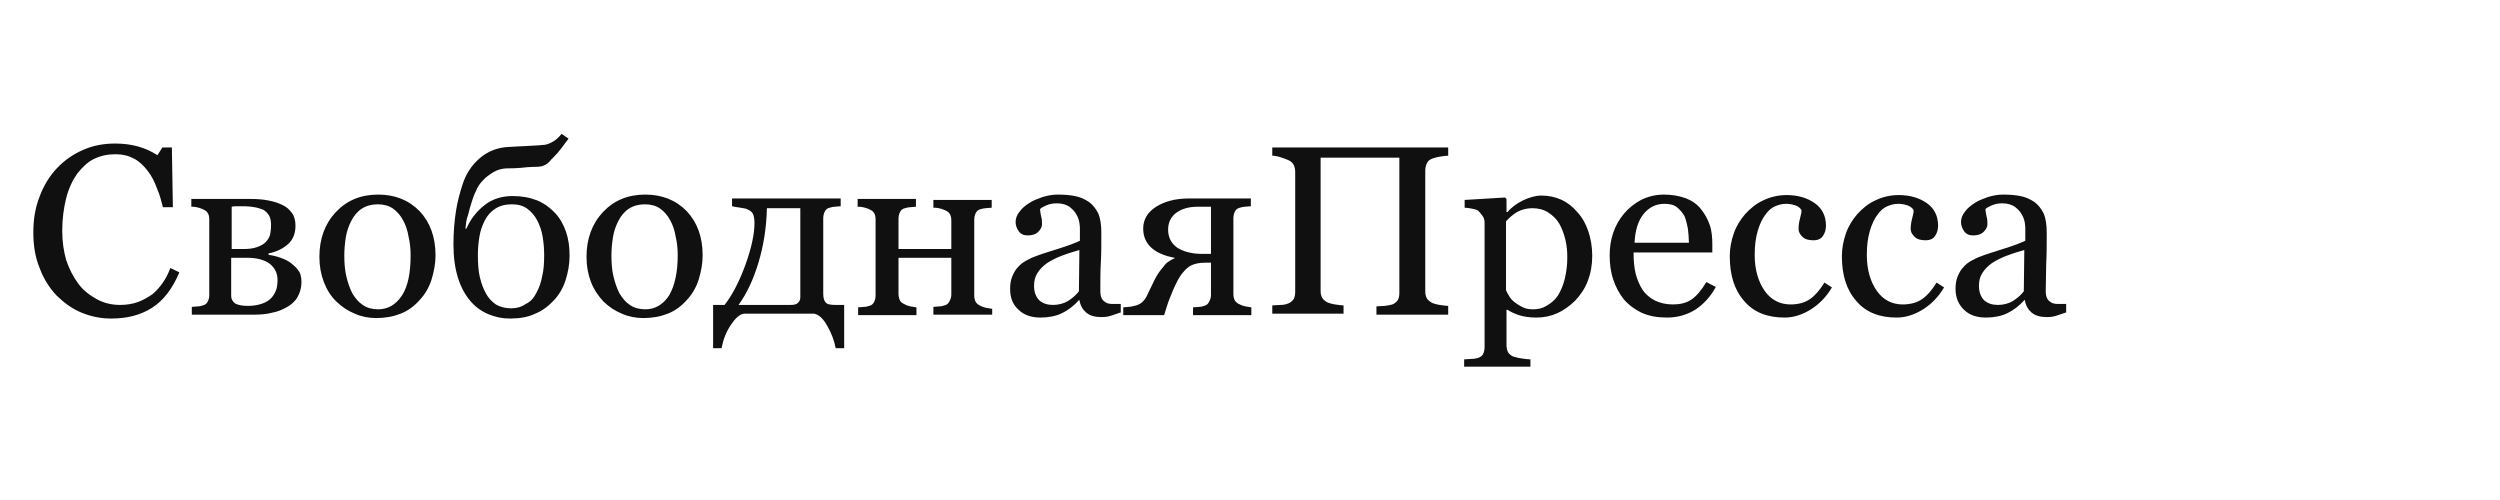
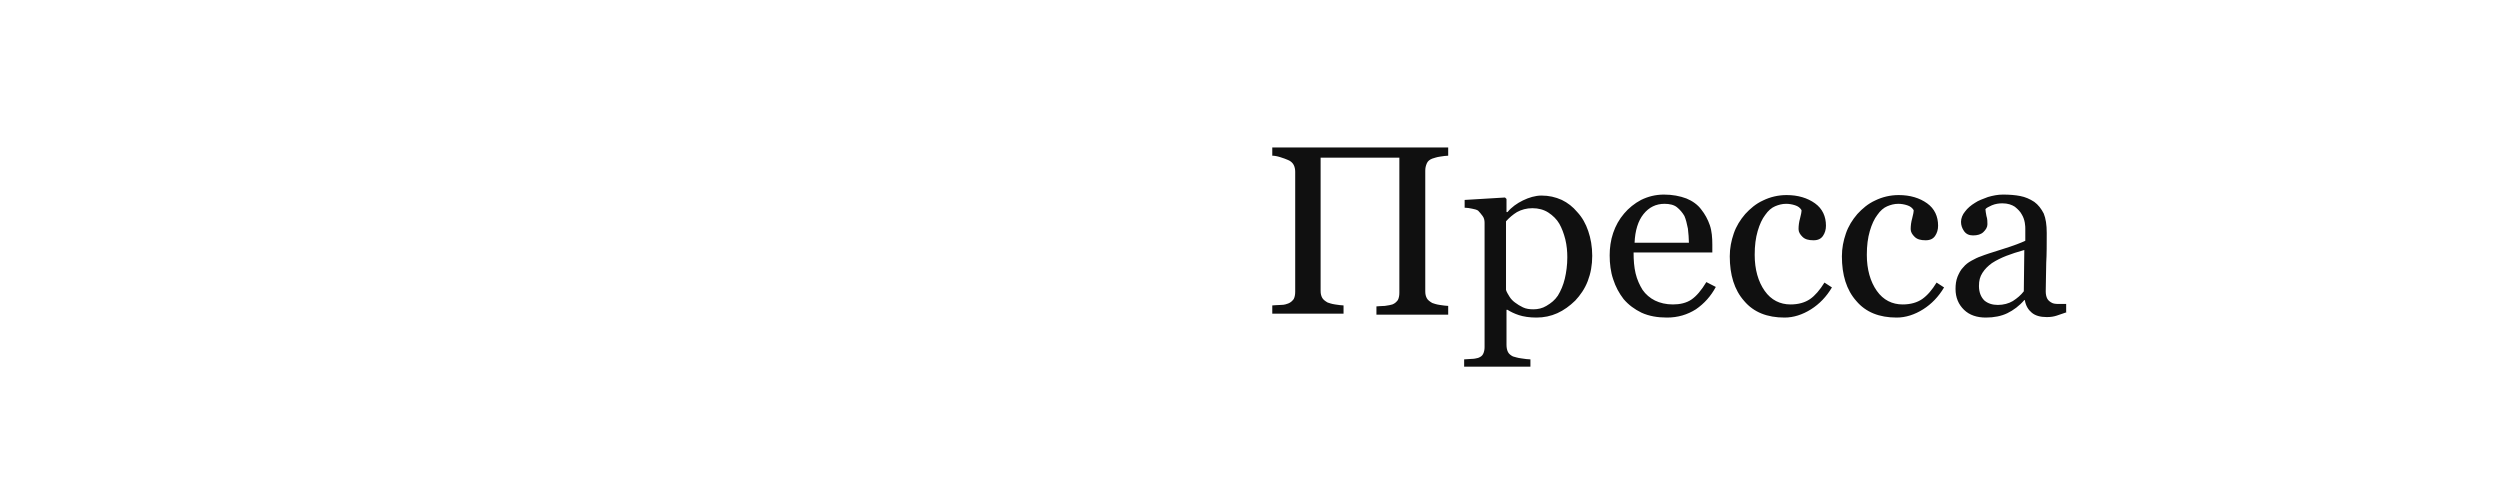
<svg xmlns="http://www.w3.org/2000/svg" width="300" height="60" viewBox="0 0 300 60" fill="none">
  <g clip-path="url(#clip0_1142_323)">
-     <path d="M13.329 38.225C12.133 38.225 10.937 37.992 9.801 37.525C8.665 37.058 7.708 36.358 6.811 35.483C5.974 34.608 5.256 33.5 4.777 32.217C4.239 30.933 4 29.533 4 27.9C4 26.267 4.239 24.867 4.777 23.525C5.256 22.242 5.974 21.075 6.871 20.142C7.768 19.208 8.784 18.508 9.98 17.983C11.177 17.458 12.432 17.225 13.808 17.225C14.825 17.225 15.722 17.342 16.559 17.575C17.396 17.808 18.174 18.158 18.891 18.625L19.489 17.692H20.625L20.745 24.867H19.549C19.37 24.167 19.19 23.408 18.831 22.592C18.532 21.775 18.174 21.075 17.755 20.55C17.276 19.908 16.738 19.383 16.08 19.033C15.422 18.683 14.705 18.508 13.868 18.508C12.911 18.508 12.073 18.683 11.236 19.092C10.519 19.442 9.861 20.083 9.263 20.842C8.725 21.6 8.246 22.592 7.947 23.758C7.648 24.925 7.469 26.267 7.469 27.725C7.469 29.008 7.648 30.175 7.947 31.225C8.306 32.275 8.784 33.208 9.382 34.025C9.98 34.842 10.758 35.425 11.595 35.892C12.432 36.358 13.389 36.592 14.406 36.592C15.183 36.592 15.901 36.475 16.559 36.242C17.217 36.008 17.755 35.658 18.293 35.308C18.772 34.9 19.19 34.433 19.549 33.908C19.908 33.383 20.207 32.8 20.446 32.158L21.523 32.683C20.685 34.667 19.609 36.067 18.233 36.942C16.858 37.817 15.243 38.225 13.329 38.225ZM36.175 33.85C36.175 34.55 35.995 35.133 35.696 35.658C35.397 36.183 34.919 36.592 34.38 36.883C33.842 37.175 33.304 37.408 32.646 37.525C31.988 37.7 31.271 37.758 30.553 37.758H23.018V36.825C23.257 36.825 23.496 36.767 23.735 36.767C23.974 36.767 24.154 36.708 24.333 36.65C24.632 36.592 24.812 36.417 24.931 36.183C25.051 35.95 25.111 35.717 25.111 35.367V26.325C25.111 26.033 25.051 25.742 24.931 25.567C24.812 25.333 24.573 25.217 24.333 25.1C24.094 24.983 23.855 24.925 23.616 24.867C23.377 24.808 23.137 24.808 22.958 24.808V23.875H30.134C30.852 23.875 31.57 23.933 32.168 24.05C32.825 24.167 33.364 24.342 33.842 24.575C34.38 24.808 34.739 25.158 35.038 25.567C35.337 25.975 35.457 26.5 35.457 27.083C35.457 28.017 35.158 28.775 34.56 29.3C33.962 29.825 33.184 30.233 32.227 30.408V30.583C32.706 30.642 33.184 30.758 33.663 30.933C34.141 31.108 34.56 31.283 34.919 31.575C35.278 31.867 35.636 32.158 35.876 32.567C36.055 32.8 36.175 33.267 36.175 33.85ZM32.526 27.025C32.526 26.558 32.467 26.15 32.287 25.858C32.108 25.567 31.869 25.333 31.57 25.158C31.271 25.042 30.912 24.925 30.553 24.867C30.194 24.808 29.776 24.75 29.417 24.75H28.579C28.28 24.75 27.981 24.75 27.802 24.808V29.883H29.177C29.835 29.883 30.373 29.825 30.852 29.65C31.33 29.475 31.629 29.3 31.869 29.067C32.108 28.833 32.287 28.542 32.407 28.192C32.467 27.842 32.526 27.492 32.526 27.025ZM33.304 33.617C33.304 32.8 33.005 32.158 32.347 31.633C31.689 31.167 30.792 30.933 29.656 30.933H27.742V35.542C27.742 35.892 27.922 36.183 28.221 36.417C28.52 36.592 29.058 36.708 29.716 36.708C30.433 36.708 31.031 36.592 31.51 36.417C31.988 36.242 32.347 36.008 32.646 35.658C32.885 35.367 33.065 35.017 33.184 34.667C33.244 34.433 33.304 34.025 33.304 33.617ZM52.262 30.642C52.262 31.633 52.082 32.567 51.783 33.558C51.484 34.492 51.006 35.308 50.408 35.95C49.75 36.708 48.972 37.292 48.075 37.642C47.178 37.992 46.222 38.167 45.145 38.167C44.248 38.167 43.351 37.992 42.574 37.642C41.736 37.292 41.019 36.825 40.361 36.183C39.703 35.542 39.224 34.783 38.866 33.85C38.507 32.917 38.328 31.925 38.328 30.817C38.328 28.658 38.985 26.85 40.301 25.45C41.617 24.05 43.291 23.35 45.384 23.35C47.358 23.35 49.032 23.992 50.348 25.333C51.604 26.675 52.262 28.425 52.262 30.642ZM49.272 30.642C49.272 29.942 49.212 29.183 49.032 28.425C48.913 27.667 48.673 26.967 48.374 26.442C48.075 25.858 47.657 25.392 47.178 25.042C46.7 24.692 46.042 24.517 45.325 24.517C44.607 24.517 43.949 24.692 43.411 25.042C42.873 25.392 42.454 25.917 42.155 26.5C41.856 27.083 41.617 27.725 41.497 28.483C41.377 29.242 41.318 29.942 41.318 30.642C41.318 31.575 41.377 32.392 41.557 33.15C41.736 33.908 41.975 34.608 42.275 35.192C42.633 35.775 42.992 36.242 43.53 36.592C44.009 36.942 44.667 37.117 45.384 37.117C46.58 37.117 47.537 36.533 48.255 35.425C48.972 34.317 49.272 32.683 49.272 30.642ZM55.85 27.433H55.97C56.448 26.325 57.166 25.392 58.123 24.633C59.079 23.875 60.216 23.525 61.531 23.525C62.608 23.525 63.565 23.7 64.462 24.05C65.299 24.4 66.017 24.925 66.615 25.567C67.213 26.208 67.631 26.967 67.93 27.842C68.229 28.717 68.349 29.65 68.349 30.7C68.349 31.692 68.17 32.683 67.871 33.617C67.572 34.55 67.093 35.367 66.495 36.008C65.837 36.708 65.12 37.292 64.222 37.642C63.385 38.05 62.369 38.225 61.172 38.225C60.276 38.225 59.438 38.05 58.601 37.7C57.764 37.35 57.046 36.825 56.448 36.125C55.85 35.425 55.312 34.492 54.953 33.325C54.594 32.158 54.415 30.875 54.415 29.3C54.415 27.842 54.534 26.5 54.714 25.333C54.893 24.167 55.192 23.117 55.491 22.183C55.91 20.842 56.627 19.792 57.584 18.975C58.541 18.158 59.678 17.692 61.053 17.633C61.711 17.575 62.488 17.575 63.266 17.517C64.043 17.458 64.641 17.458 65.06 17.4C65.478 17.4 65.837 17.283 66.256 17.05C66.615 16.875 67.033 16.525 67.392 16.058L68.229 16.642C67.99 16.933 67.751 17.283 67.392 17.75C67.033 18.217 66.734 18.567 66.435 18.858C66.196 19.092 66.017 19.267 65.897 19.442C65.718 19.617 65.598 19.675 65.419 19.792C65.239 19.85 65.06 19.967 64.88 19.967C64.641 20.025 64.342 20.025 63.983 20.025C63.565 20.025 63.086 20.083 62.488 20.142C61.89 20.2 61.352 20.2 60.933 20.2C60.276 20.2 59.678 20.375 59.199 20.667C58.721 20.958 58.302 21.25 57.943 21.658C57.584 22.008 57.285 22.475 57.106 22.942C56.867 23.408 56.747 23.817 56.627 24.167C56.448 24.75 56.269 25.333 56.149 25.858C55.97 26.267 55.91 26.85 55.85 27.433ZM64.342 35.192C64.701 34.55 64.94 33.85 65.06 33.15C65.239 32.45 65.299 31.575 65.299 30.642C65.299 29.883 65.239 29.125 65.12 28.425C65 27.667 64.761 27.025 64.462 26.442C64.163 25.858 63.744 25.392 63.266 25.042C62.787 24.692 62.189 24.517 61.412 24.517C60.634 24.517 59.977 24.692 59.438 25.042C58.9 25.392 58.481 25.858 58.182 26.442C57.883 27.025 57.644 27.667 57.525 28.425C57.405 29.183 57.345 29.883 57.345 30.525C57.345 31.633 57.405 32.567 57.584 33.267C57.764 34.025 58.003 34.667 58.302 35.192C58.601 35.775 59.02 36.183 59.498 36.533C59.977 36.825 60.634 37 61.352 37C62.01 37 62.608 36.825 63.086 36.475C63.624 36.242 64.043 35.775 64.342 35.192ZM84.317 30.642C84.317 31.633 84.137 32.567 83.838 33.558C83.539 34.492 83.061 35.308 82.463 35.95C81.805 36.708 81.028 37.292 80.13 37.642C79.233 37.992 78.276 38.167 77.2 38.167C76.303 38.167 75.406 37.992 74.628 37.642C73.791 37.292 73.073 36.825 72.416 36.183C71.818 35.542 71.279 34.783 70.921 33.85C70.562 32.917 70.382 31.925 70.382 30.817C70.382 28.658 71.04 26.85 72.356 25.45C73.672 24.05 75.346 23.35 77.439 23.35C79.413 23.35 81.087 23.992 82.403 25.333C83.659 26.675 84.317 28.425 84.317 30.642ZM81.326 30.642C81.326 29.942 81.267 29.183 81.087 28.425C80.968 27.667 80.728 26.967 80.429 26.442C80.13 25.858 79.712 25.392 79.233 25.042C78.755 24.692 78.097 24.517 77.379 24.517C76.662 24.517 76.004 24.692 75.466 25.042C74.927 25.392 74.509 25.917 74.21 26.5C73.911 27.083 73.672 27.725 73.552 28.483C73.432 29.242 73.373 29.942 73.373 30.642C73.373 31.575 73.432 32.392 73.612 33.15C73.791 33.908 74.03 34.608 74.329 35.192C74.688 35.775 75.047 36.242 75.585 36.592C76.064 36.942 76.722 37.117 77.439 37.117C78.635 37.117 79.592 36.533 80.31 35.425C80.968 34.258 81.326 32.683 81.326 30.642ZM86.948 36.592C87.905 35.367 88.742 33.733 89.46 31.75C90.177 29.767 90.536 28.075 90.536 26.792C90.536 26.325 90.477 25.917 90.357 25.683C90.237 25.45 90.058 25.275 89.759 25.158C89.579 25.042 89.28 24.983 88.862 24.925C88.443 24.867 88.084 24.808 87.845 24.75V23.817H100.882V24.75C100.583 24.75 100.344 24.808 100.165 24.808C99.985 24.808 99.746 24.867 99.567 24.925C99.268 24.983 99.088 25.158 98.969 25.392C98.849 25.625 98.789 25.917 98.789 26.208V35.25C98.789 35.775 98.909 36.125 99.088 36.3C99.268 36.533 99.686 36.592 100.344 36.592H101.301V41.783H100.284C100.105 40.85 99.746 39.917 99.268 39.1C98.789 38.225 98.251 37.758 97.713 37.642H89.28C88.742 37.7 88.204 38.225 87.666 39.042C87.127 39.858 86.769 40.792 86.589 41.783H85.573V36.592H86.948ZM88.623 36.592H94.842C95.261 36.592 95.56 36.533 95.739 36.358C95.919 36.183 96.038 36.008 96.038 35.658V24.983H92.031C91.972 27.375 91.613 29.533 91.015 31.517C90.417 33.5 89.639 35.192 88.623 36.592ZM119.003 37.758H112.006V36.825C112.245 36.825 112.484 36.767 112.724 36.767C112.963 36.767 113.142 36.708 113.322 36.65C113.621 36.592 113.8 36.417 113.92 36.183C114.039 35.95 114.159 35.717 114.159 35.367V30.933H107.82V35.25C107.82 35.542 107.879 35.833 107.999 36.067C108.119 36.3 108.358 36.417 108.597 36.533C108.776 36.65 109.016 36.708 109.255 36.767C109.494 36.825 109.733 36.825 109.973 36.883V37.817H102.975V36.883C103.215 36.883 103.454 36.825 103.693 36.825C103.932 36.825 104.112 36.767 104.291 36.708C104.59 36.65 104.77 36.475 104.889 36.242C105.009 36.008 105.069 35.775 105.069 35.425V26.325C105.069 26.033 105.009 25.742 104.889 25.567C104.77 25.333 104.53 25.217 104.291 25.1C104.052 24.983 103.813 24.925 103.574 24.867C103.334 24.808 103.095 24.808 102.916 24.808V23.875H109.913V24.808C109.614 24.808 109.375 24.867 109.195 24.867C109.016 24.867 108.776 24.925 108.597 24.983C108.298 25.042 108.119 25.217 107.999 25.45C107.879 25.683 107.82 25.975 107.82 26.267V29.883H114.159V26.442C114.159 26.15 114.099 25.858 113.979 25.683C113.86 25.45 113.621 25.333 113.381 25.217C113.142 25.1 112.903 25.042 112.664 24.983C112.425 24.925 112.185 24.925 112.006 24.925V23.992H119.003V24.925C118.704 24.925 118.465 24.983 118.285 24.983C118.106 24.983 117.867 25.042 117.687 25.1C117.388 25.158 117.209 25.333 117.089 25.567C116.97 25.8 116.91 26.092 116.91 26.383V35.425C116.91 35.775 116.97 36.008 117.089 36.242C117.209 36.417 117.388 36.592 117.687 36.708C117.867 36.825 118.106 36.883 118.345 36.942C118.584 37 118.824 37 119.063 37.058V37.758H119.003ZM134.552 37.467C134.074 37.642 133.715 37.758 133.356 37.875C132.997 37.992 132.638 38.05 132.16 38.05C131.382 38.05 130.784 37.875 130.366 37.525C129.947 37.175 129.648 36.708 129.528 36.008H129.469C128.871 36.708 128.153 37.233 127.435 37.583C126.718 37.933 125.821 38.108 124.864 38.108C123.787 38.108 122.89 37.817 122.232 37.175C121.515 36.533 121.216 35.717 121.216 34.667C121.216 34.142 121.275 33.675 121.455 33.208C121.634 32.8 121.814 32.392 122.173 32.042C122.412 31.75 122.711 31.517 123.129 31.283C123.548 31.05 123.907 30.875 124.266 30.758C124.684 30.583 125.581 30.292 126.897 29.883C128.213 29.475 129.11 29.125 129.588 28.892V27.433C129.588 27.317 129.588 27.083 129.528 26.733C129.469 26.383 129.349 26.033 129.17 25.742C128.99 25.392 128.691 25.1 128.332 24.808C127.974 24.575 127.495 24.4 126.837 24.4C126.419 24.4 126 24.458 125.581 24.633C125.223 24.808 124.924 24.925 124.804 25.1C124.804 25.275 124.864 25.567 124.924 25.917C125.043 26.267 125.043 26.617 125.043 26.908C125.043 27.258 124.864 27.55 124.565 27.842C124.266 28.133 123.847 28.25 123.309 28.25C122.83 28.25 122.472 28.075 122.232 27.725C121.993 27.375 121.874 27.025 121.874 26.617C121.874 26.208 122.053 25.742 122.352 25.392C122.651 24.983 123.07 24.633 123.548 24.342C123.967 24.05 124.505 23.875 125.103 23.642C125.701 23.467 126.299 23.35 126.897 23.35C127.734 23.35 128.392 23.408 128.99 23.525C129.588 23.642 130.126 23.875 130.665 24.225C131.143 24.575 131.502 25.042 131.801 25.625C132.04 26.208 132.16 26.967 132.16 27.958C132.16 29.3 132.16 30.525 132.1 31.517C132.04 32.508 132.04 33.675 132.04 34.958C132.04 35.308 132.1 35.6 132.22 35.833C132.339 36.067 132.578 36.242 132.818 36.358C132.937 36.417 133.176 36.475 133.535 36.475H134.492V37.467H134.552ZM129.528 30C128.691 30.233 127.974 30.467 127.375 30.7C126.777 30.933 126.179 31.225 125.641 31.575C125.163 31.925 124.804 32.275 124.505 32.742C124.206 33.208 124.086 33.675 124.086 34.317C124.086 35.075 124.325 35.658 124.744 36.067C125.163 36.417 125.701 36.592 126.359 36.592C127.017 36.592 127.675 36.417 128.153 36.125C128.691 35.775 129.11 35.425 129.469 34.958L129.528 30ZM140.951 30.992V30.933C139.635 30.7 138.678 30.233 138.08 29.65C137.482 29.067 137.183 28.308 137.183 27.433C137.183 26.325 137.722 25.45 138.738 24.808C139.755 24.167 141.071 23.817 142.625 23.817H150.101V24.75C149.802 24.75 149.563 24.808 149.383 24.808C149.204 24.808 148.965 24.867 148.785 24.925C148.486 24.983 148.307 25.158 148.187 25.392C148.068 25.625 148.008 25.917 148.008 26.208V35.25C148.008 35.6 148.068 35.833 148.187 36.067C148.307 36.242 148.486 36.417 148.785 36.533C148.965 36.65 149.204 36.708 149.443 36.767C149.682 36.825 149.922 36.825 150.161 36.883V37.817H143.164V36.883C143.403 36.883 143.642 36.825 143.881 36.825C144.121 36.825 144.3 36.767 144.479 36.708C144.778 36.65 144.958 36.475 145.077 36.242C145.197 36.008 145.317 35.775 145.317 35.425V31.517H144.719C143.822 31.517 143.104 31.692 142.625 32.042C142.147 32.392 141.609 33.033 141.19 33.908C140.831 34.608 140.592 35.25 140.353 35.833C140.114 36.417 139.934 37.058 139.695 37.817H134.791V36.883C135.03 36.883 135.21 36.825 135.449 36.825C135.628 36.825 135.868 36.767 136.107 36.708C136.406 36.65 136.705 36.533 136.944 36.358C137.183 36.183 137.423 35.892 137.602 35.542C137.722 35.308 137.841 35.017 138.021 34.667C138.2 34.317 138.379 33.908 138.619 33.442C138.918 32.858 139.276 32.392 139.635 31.983C139.934 31.517 140.413 31.225 140.951 30.992ZM145.317 30.408V24.808H143.702C142.685 24.808 141.848 25.042 141.19 25.508C140.532 25.975 140.174 26.675 140.174 27.55C140.174 28.483 140.532 29.183 141.25 29.708C141.968 30.175 142.984 30.467 144.24 30.467H145.317V30.408Z" fill="#101010" />
    <path d="M173.724 37.758H165.172V36.767C165.411 36.767 165.71 36.708 166.188 36.708C166.607 36.65 166.906 36.592 167.085 36.533C167.384 36.417 167.564 36.242 167.743 36.008C167.863 35.775 167.923 35.483 167.923 35.133V18.917H158.474V34.9C158.474 35.25 158.533 35.483 158.653 35.717C158.773 35.95 159.012 36.125 159.311 36.3C159.49 36.358 159.789 36.475 160.208 36.533C160.627 36.592 160.985 36.65 161.225 36.65V37.642H152.673V36.65C152.912 36.65 153.211 36.592 153.689 36.592C154.168 36.592 154.407 36.475 154.586 36.417C154.885 36.3 155.065 36.125 155.244 35.892C155.364 35.658 155.424 35.367 155.424 35.017V20.608C155.424 20.317 155.364 20.025 155.244 19.792C155.125 19.558 154.885 19.325 154.586 19.208C154.347 19.092 153.988 18.975 153.629 18.858C153.271 18.742 152.912 18.683 152.673 18.683V17.692H173.783V18.683C173.484 18.683 173.185 18.742 172.767 18.8C172.348 18.858 172.109 18.975 171.87 19.033C171.571 19.15 171.331 19.325 171.212 19.617C171.092 19.908 171.032 20.142 171.032 20.492V34.958C171.032 35.308 171.092 35.542 171.212 35.775C171.331 36.008 171.571 36.183 171.87 36.358C172.049 36.417 172.348 36.533 172.767 36.592C173.185 36.65 173.544 36.708 173.783 36.708V37.758H173.724ZM189.273 25.45C189.871 26.092 190.289 26.85 190.588 27.725C190.887 28.6 191.067 29.592 191.067 30.7C191.067 31.808 190.887 32.8 190.528 33.733C190.17 34.667 189.631 35.425 189.033 36.067C188.376 36.708 187.658 37.233 186.88 37.583C186.103 37.933 185.266 38.108 184.369 38.108C183.531 38.108 182.814 37.992 182.276 37.817C181.737 37.642 181.259 37.408 180.9 37.175H180.78V41.375C180.78 41.725 180.84 42.017 180.96 42.25C181.079 42.483 181.319 42.658 181.558 42.775C181.797 42.833 182.096 42.95 182.575 43.008C182.993 43.067 183.352 43.125 183.651 43.125V44.058H175.697V43.125C175.996 43.125 176.295 43.067 176.594 43.067C176.893 43.067 177.132 43.008 177.372 42.95C177.671 42.833 177.85 42.717 177.97 42.483C178.089 42.25 178.149 41.958 178.149 41.667V26.733C178.149 26.442 178.089 26.15 177.91 25.917C177.73 25.683 177.551 25.45 177.372 25.275C177.192 25.158 176.953 25.1 176.654 25.042C176.355 24.983 176.056 24.925 175.757 24.925V23.992L180.601 23.7L180.78 23.875V25.45H180.9C181.378 24.867 182.036 24.4 182.754 24.05C183.472 23.7 184.249 23.467 184.967 23.467C185.864 23.467 186.641 23.642 187.419 23.992C188.136 24.342 188.734 24.808 189.273 25.45ZM186.94 35.483C187.299 34.9 187.598 34.2 187.777 33.442C187.957 32.683 188.077 31.808 188.077 30.875C188.077 30.175 188.017 29.475 187.837 28.717C187.658 28.017 187.419 27.375 187.12 26.85C186.821 26.325 186.342 25.858 185.804 25.508C185.266 25.158 184.608 24.983 183.89 24.983C183.173 24.983 182.575 25.158 182.036 25.45C181.558 25.742 181.079 26.15 180.721 26.558V34.783C180.78 35.017 180.96 35.308 181.139 35.6C181.319 35.892 181.558 36.125 181.797 36.3C182.096 36.533 182.395 36.708 182.754 36.883C183.113 37.058 183.531 37.117 184.01 37.117C184.548 37.117 185.086 37 185.565 36.708C186.163 36.358 186.581 36.008 186.94 35.483ZM205.898 34.433C205.3 35.542 204.523 36.417 203.506 37.117C202.489 37.758 201.353 38.108 200.037 38.108C198.901 38.108 197.884 37.933 196.987 37.525C196.15 37.117 195.432 36.592 194.834 35.892C194.296 35.192 193.878 34.433 193.578 33.5C193.279 32.625 193.16 31.633 193.16 30.642C193.16 29.767 193.279 28.833 193.578 27.958C193.878 27.083 194.296 26.325 194.894 25.625C195.432 24.983 196.15 24.4 196.928 23.992C197.765 23.583 198.662 23.35 199.678 23.35C200.695 23.35 201.592 23.525 202.37 23.817C203.087 24.108 203.745 24.575 204.164 25.158C204.582 25.683 204.941 26.325 205.18 27.025C205.42 27.725 205.479 28.542 205.479 29.358V30.292H196.03C196.03 31.225 196.09 32.042 196.27 32.8C196.449 33.558 196.748 34.2 197.107 34.783C197.466 35.308 198.004 35.775 198.602 36.067C199.2 36.358 199.918 36.533 200.755 36.533C201.592 36.533 202.37 36.358 202.968 35.95C203.566 35.542 204.164 34.842 204.762 33.85L205.898 34.433ZM202.669 29.125C202.669 28.6 202.609 28.017 202.549 27.433C202.429 26.85 202.31 26.325 202.13 25.917C201.891 25.508 201.592 25.158 201.233 24.867C200.875 24.575 200.336 24.458 199.738 24.458C198.722 24.458 197.884 24.867 197.227 25.683C196.569 26.5 196.21 27.667 196.15 29.125H202.669ZM214.151 38.108C212.058 38.108 210.443 37.467 209.307 36.125C208.111 34.783 207.573 32.975 207.573 30.758C207.573 29.767 207.752 28.892 208.051 28.017C208.35 27.142 208.828 26.383 209.427 25.683C210.025 25.042 210.682 24.458 211.579 24.05C212.417 23.642 213.374 23.408 214.39 23.408C215.766 23.408 216.902 23.758 217.799 24.4C218.696 25.042 219.115 25.975 219.115 27.083C219.115 27.55 218.995 27.958 218.756 28.308C218.517 28.658 218.158 28.833 217.62 28.833C217.022 28.833 216.603 28.717 216.304 28.425C216.005 28.133 215.826 27.842 215.826 27.492C215.826 27.083 215.885 26.617 216.005 26.208C216.125 25.742 216.184 25.45 216.184 25.217C216.005 24.925 215.766 24.75 215.407 24.633C215.048 24.517 214.689 24.458 214.33 24.458C213.852 24.458 213.433 24.575 213.015 24.75C212.596 24.925 212.178 25.275 211.819 25.8C211.46 26.267 211.161 26.908 210.922 27.725C210.682 28.542 210.563 29.475 210.563 30.583C210.563 32.333 210.981 33.792 211.759 34.9C212.536 36.008 213.613 36.533 214.869 36.533C215.826 36.533 216.603 36.3 217.201 35.892C217.799 35.483 218.397 34.783 218.935 33.908L219.832 34.492C219.175 35.6 218.337 36.475 217.321 37.117C216.304 37.758 215.228 38.108 214.151 38.108ZM227.607 38.108C225.514 38.108 223.899 37.467 222.763 36.125C221.567 34.783 221.028 32.975 221.028 30.758C221.028 29.767 221.208 28.892 221.507 28.017C221.806 27.142 222.284 26.383 222.882 25.683C223.48 25.042 224.138 24.458 225.035 24.05C225.873 23.642 226.829 23.408 227.846 23.408C229.222 23.408 230.358 23.758 231.255 24.4C232.152 25.042 232.571 25.975 232.571 27.083C232.571 27.55 232.451 27.958 232.212 28.308C231.973 28.658 231.614 28.833 231.076 28.833C230.478 28.833 230.059 28.717 229.76 28.425C229.461 28.133 229.281 27.842 229.281 27.492C229.281 27.083 229.341 26.617 229.461 26.208C229.58 25.742 229.64 25.45 229.64 25.217C229.461 24.925 229.222 24.75 228.863 24.633C228.504 24.517 228.145 24.458 227.786 24.458C227.308 24.458 226.889 24.575 226.471 24.75C226.052 24.925 225.633 25.275 225.275 25.8C224.916 26.267 224.617 26.908 224.378 27.725C224.138 28.542 224.019 29.475 224.019 30.583C224.019 32.333 224.437 33.792 225.215 34.9C225.992 36.008 227.069 36.533 228.325 36.533C229.281 36.533 230.059 36.3 230.657 35.892C231.315 35.425 231.853 34.783 232.391 33.908L233.288 34.492C232.63 35.6 231.793 36.475 230.777 37.117C229.76 37.758 228.683 38.108 227.607 38.108ZM248 37.467C247.522 37.642 247.163 37.758 246.804 37.875C246.445 37.992 246.086 38.05 245.608 38.05C244.83 38.05 244.232 37.875 243.814 37.525C243.395 37.175 243.096 36.708 242.977 36.008H242.917C242.319 36.708 241.601 37.233 240.883 37.583C240.166 37.933 239.269 38.108 238.312 38.108C237.235 38.108 236.338 37.817 235.68 37.175C235.023 36.533 234.664 35.717 234.664 34.667C234.664 34.142 234.724 33.675 234.903 33.208C235.082 32.8 235.262 32.392 235.621 32.042C235.86 31.75 236.159 31.517 236.578 31.283C236.996 31.05 237.355 30.875 237.714 30.758C238.132 30.583 239.029 30.292 240.345 29.883C241.661 29.475 242.558 29.125 243.036 28.892V27.433C243.036 27.317 243.036 27.083 242.977 26.733C242.917 26.383 242.797 26.033 242.618 25.742C242.438 25.392 242.139 25.1 241.78 24.808C241.422 24.575 240.943 24.4 240.285 24.4C239.867 24.4 239.448 24.458 239.029 24.633C238.671 24.808 238.372 24.925 238.252 25.1C238.252 25.275 238.312 25.567 238.372 25.917C238.491 26.267 238.491 26.617 238.491 26.908C238.491 27.258 238.312 27.55 238.013 27.842C237.714 28.133 237.295 28.25 236.757 28.25C236.278 28.25 235.92 28.075 235.68 27.725C235.441 27.375 235.322 27.025 235.322 26.617C235.322 26.208 235.501 25.742 235.8 25.392C236.099 24.983 236.518 24.633 236.996 24.342C237.415 24.05 237.953 23.875 238.551 23.642C239.149 23.467 239.747 23.35 240.345 23.35C241.182 23.35 241.84 23.408 242.438 23.525C243.036 23.642 243.575 23.875 244.113 24.225C244.591 24.575 244.95 25.042 245.249 25.625C245.488 26.208 245.608 26.967 245.608 27.958C245.608 29.3 245.608 30.525 245.548 31.517C245.548 32.567 245.488 33.675 245.488 34.958C245.488 35.308 245.548 35.6 245.668 35.833C245.787 36.067 246.027 36.242 246.266 36.358C246.385 36.417 246.625 36.475 246.983 36.475H247.94V37.467H248ZM242.917 30C242.079 30.233 241.362 30.467 240.764 30.7C240.166 30.933 239.568 31.225 239.029 31.575C238.551 31.925 238.192 32.275 237.893 32.742C237.594 33.208 237.475 33.675 237.475 34.317C237.475 35.075 237.714 35.658 238.132 36.067C238.551 36.417 239.089 36.592 239.747 36.592C240.405 36.592 241.063 36.417 241.541 36.125C242.079 35.775 242.498 35.425 242.857 34.958L242.917 30Z" fill="#101010" />
  </g>
  <defs>
    <clipPath id="clip0_1142_323">
      <rect width="244" height="28" fill="white" transform="translate(4 16)" />
    </clipPath>
  </defs>
</svg>